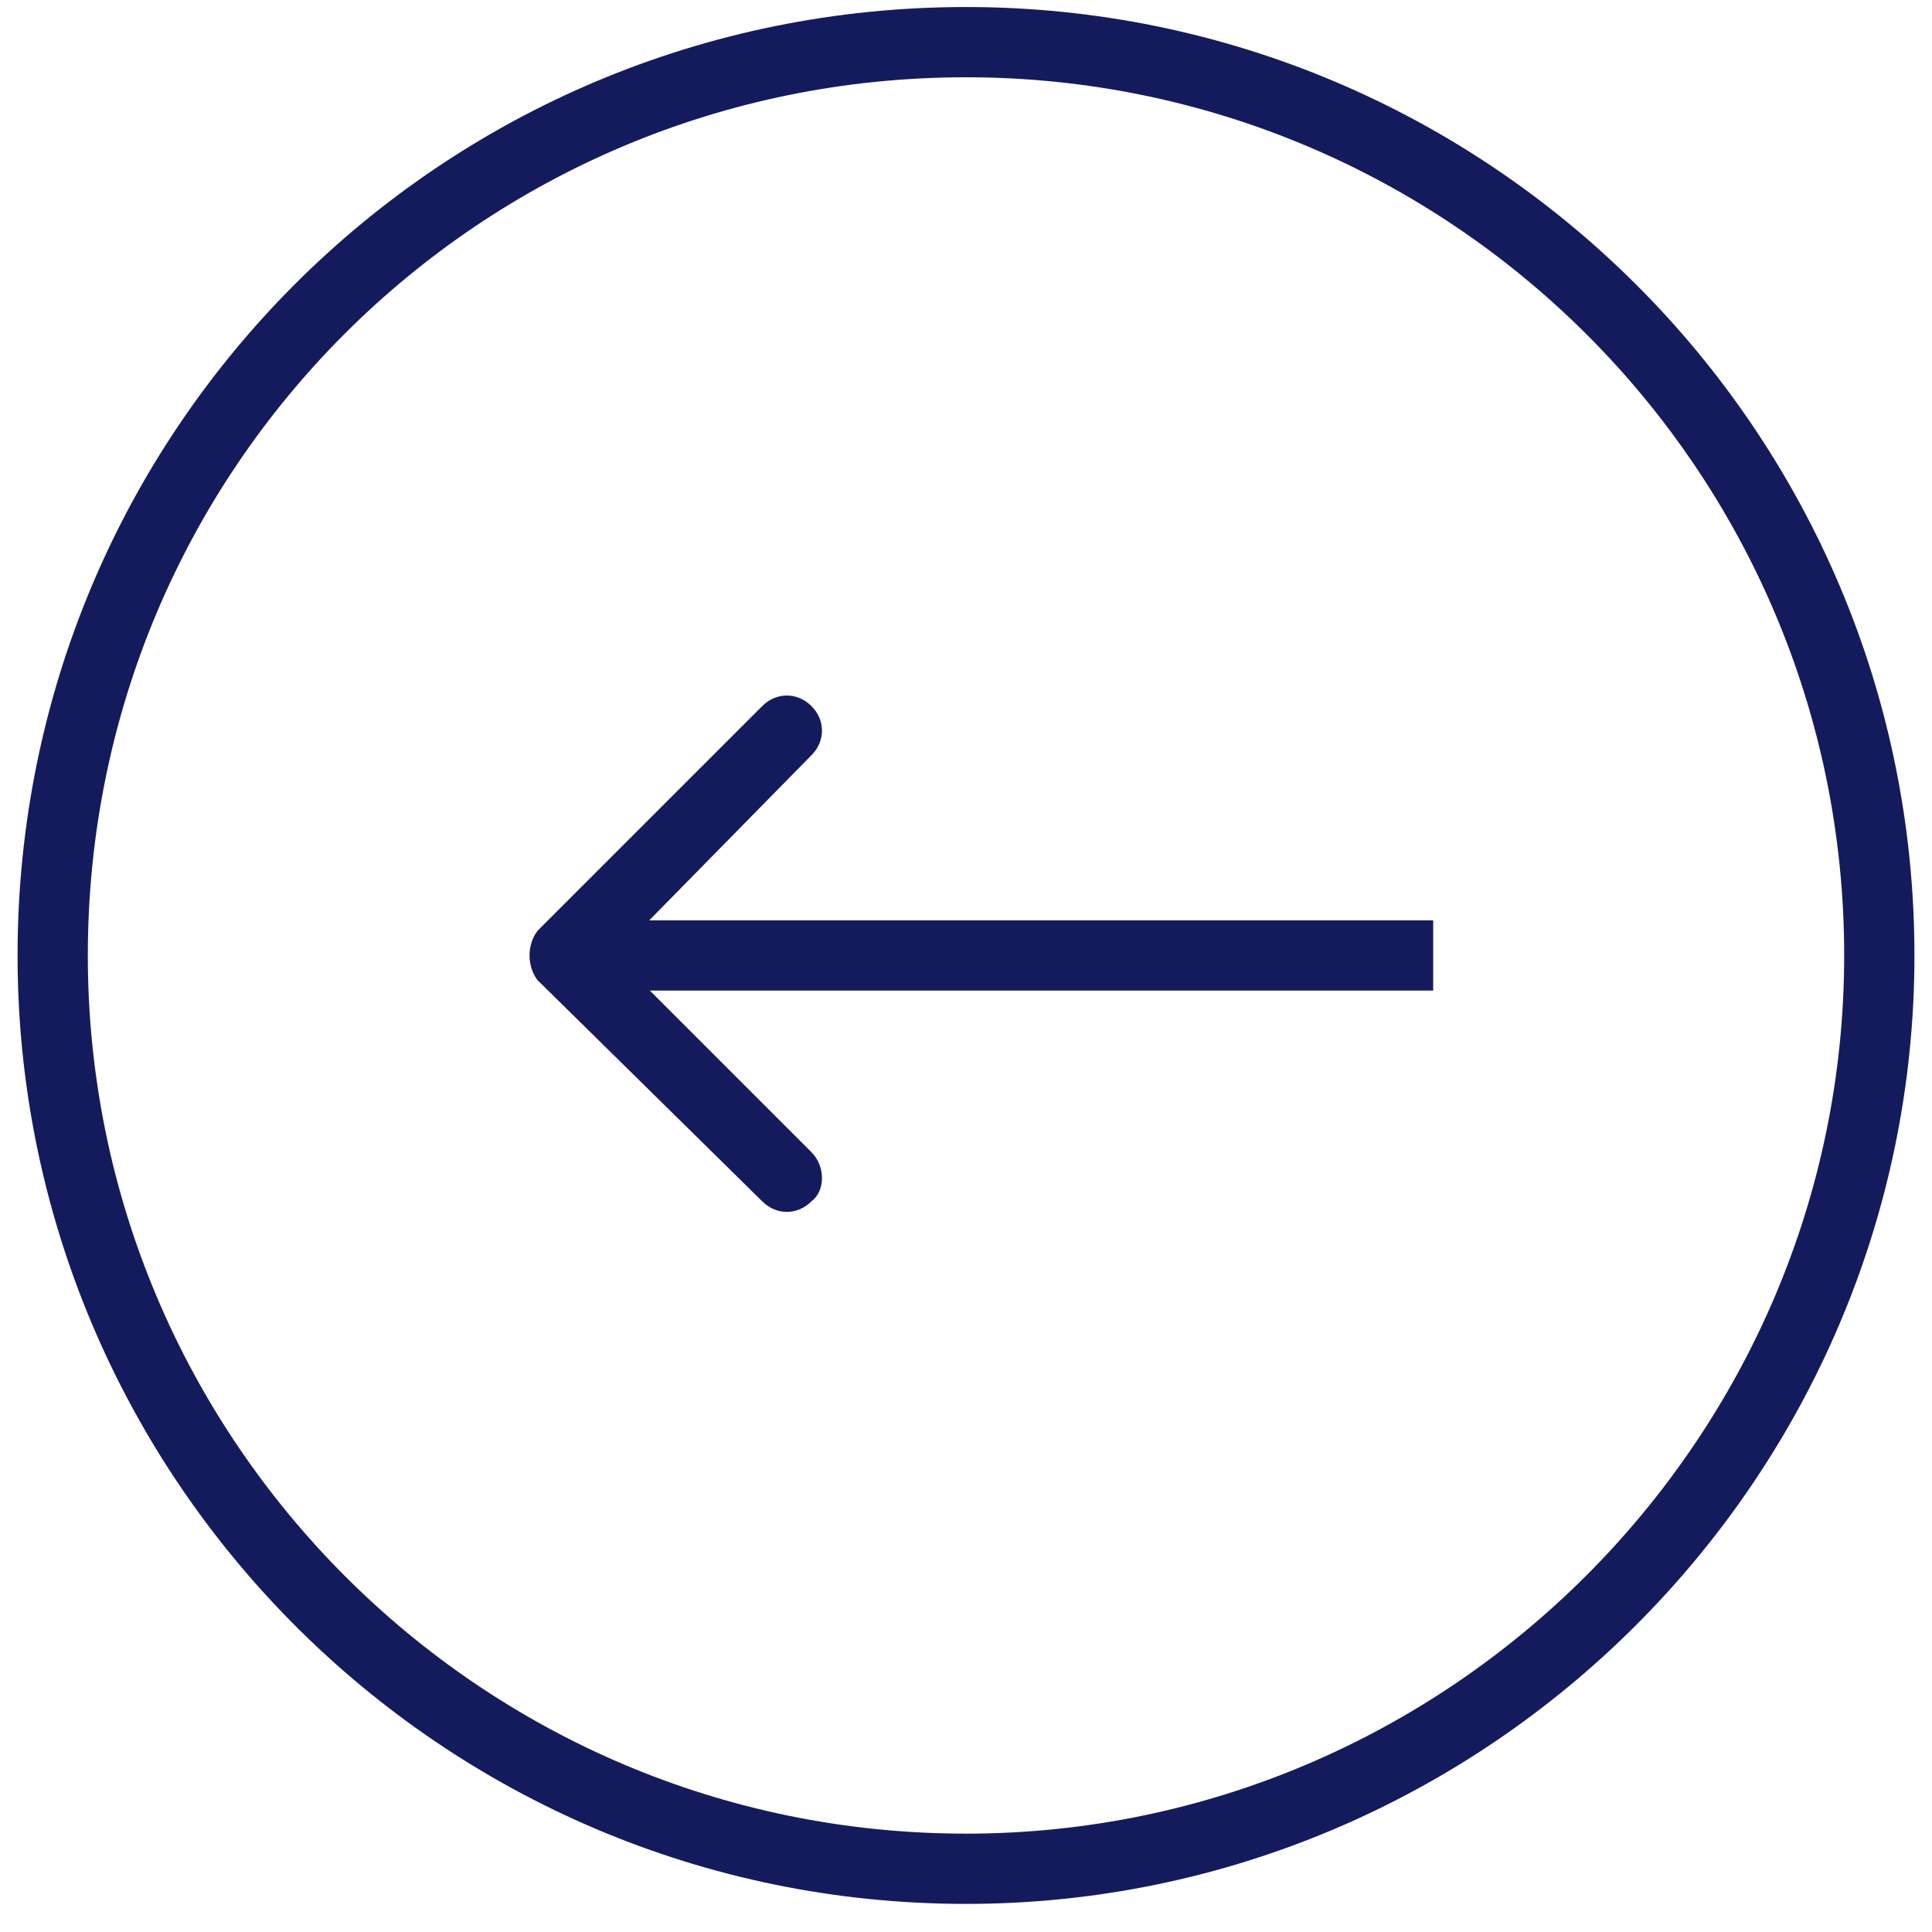
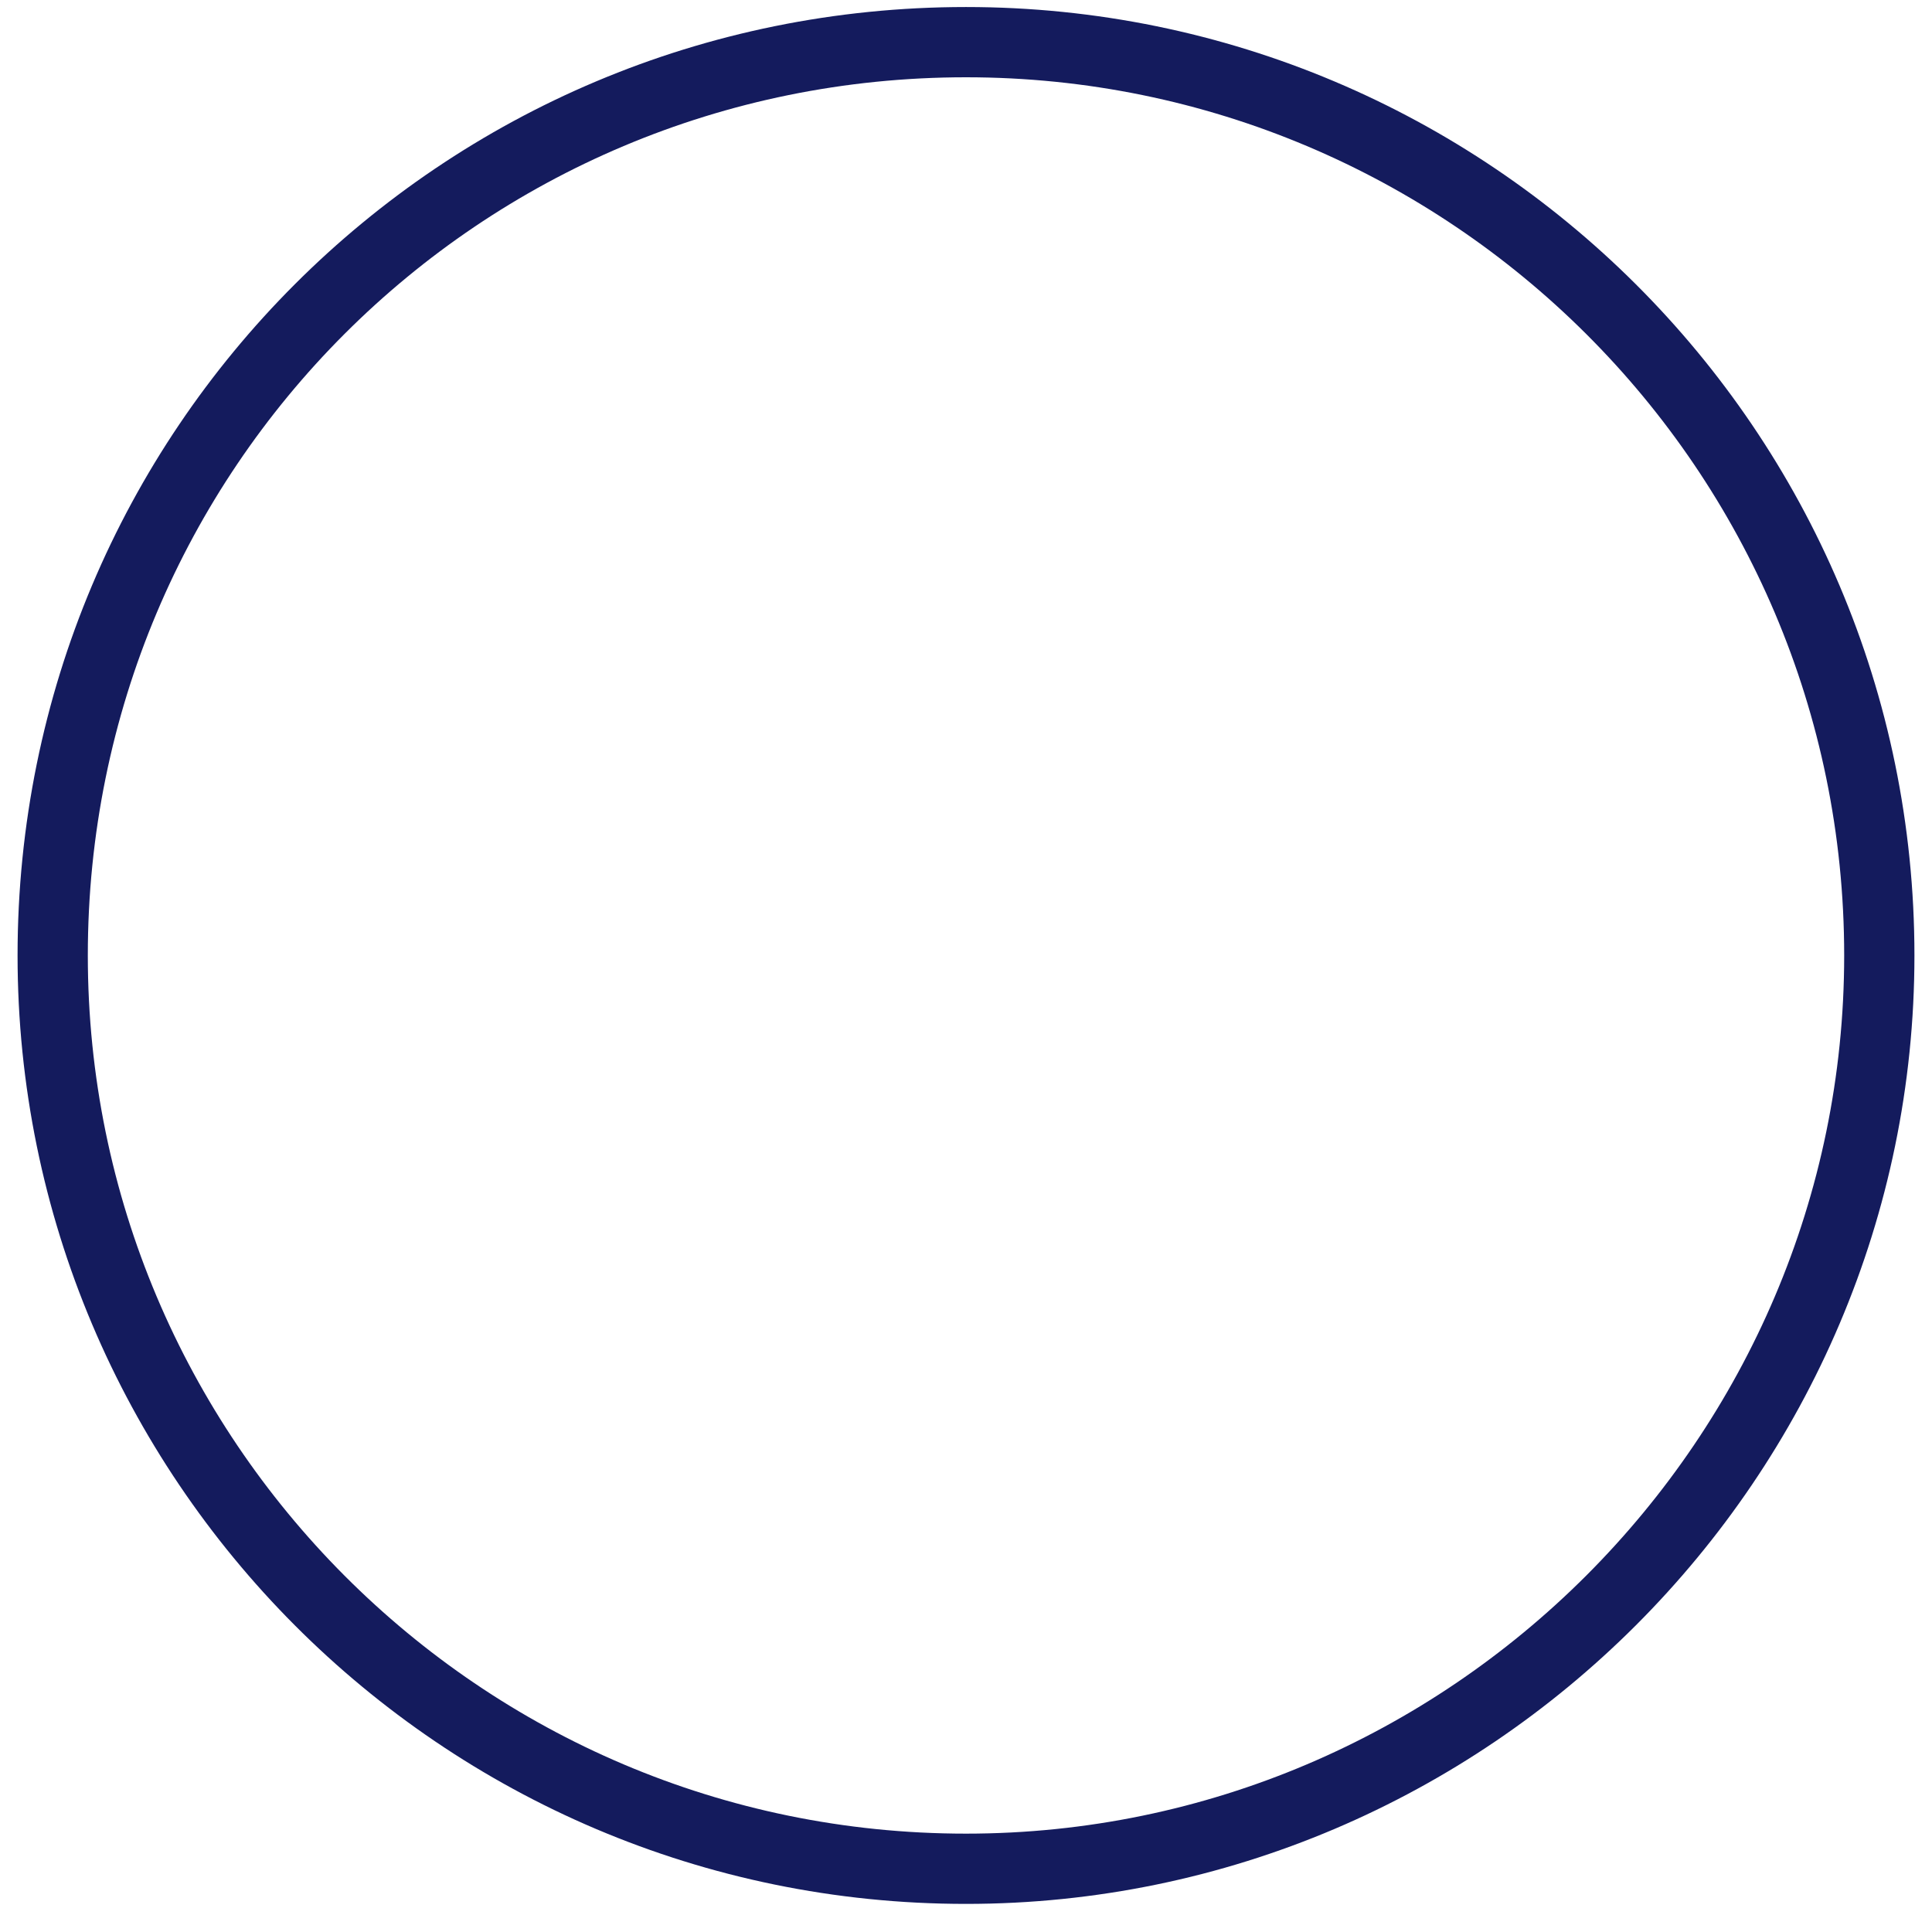
<svg xmlns="http://www.w3.org/2000/svg" version="1.2" viewBox="0 0 55 55" width="55" height="55">
  <title>arrow-svg</title>
  <style>
		.s0 { fill: #141b5d } 
		.s1 { fill: none;stroke: #141b5d;stroke-width: 2 } 
	</style>
-   <path id="Layer" class="s0" d="m15.3 27.9c-0.3-0.4-0.3-1 0-1.4l6.4-6.4c0.4-0.4 1-0.4 1.4 0 0.4 0.4 0.4 1 0 1.4l-5.6 5.7 5.6 5.6c0.4 0.4 0.4 1.1 0 1.4-0.4 0.4-1 0.4-1.4 0zm0.7-1.7h24.8v2h-24.8z" />
  <path id="Layer" class="s1" d="m1.5 27.2c0-14.4 11.6-26 26-26 14.3 0 26 11.6 26 26 0 14.3-11.7 26-26 26-14.4 0-26-11.7-26-26z" />
</svg>